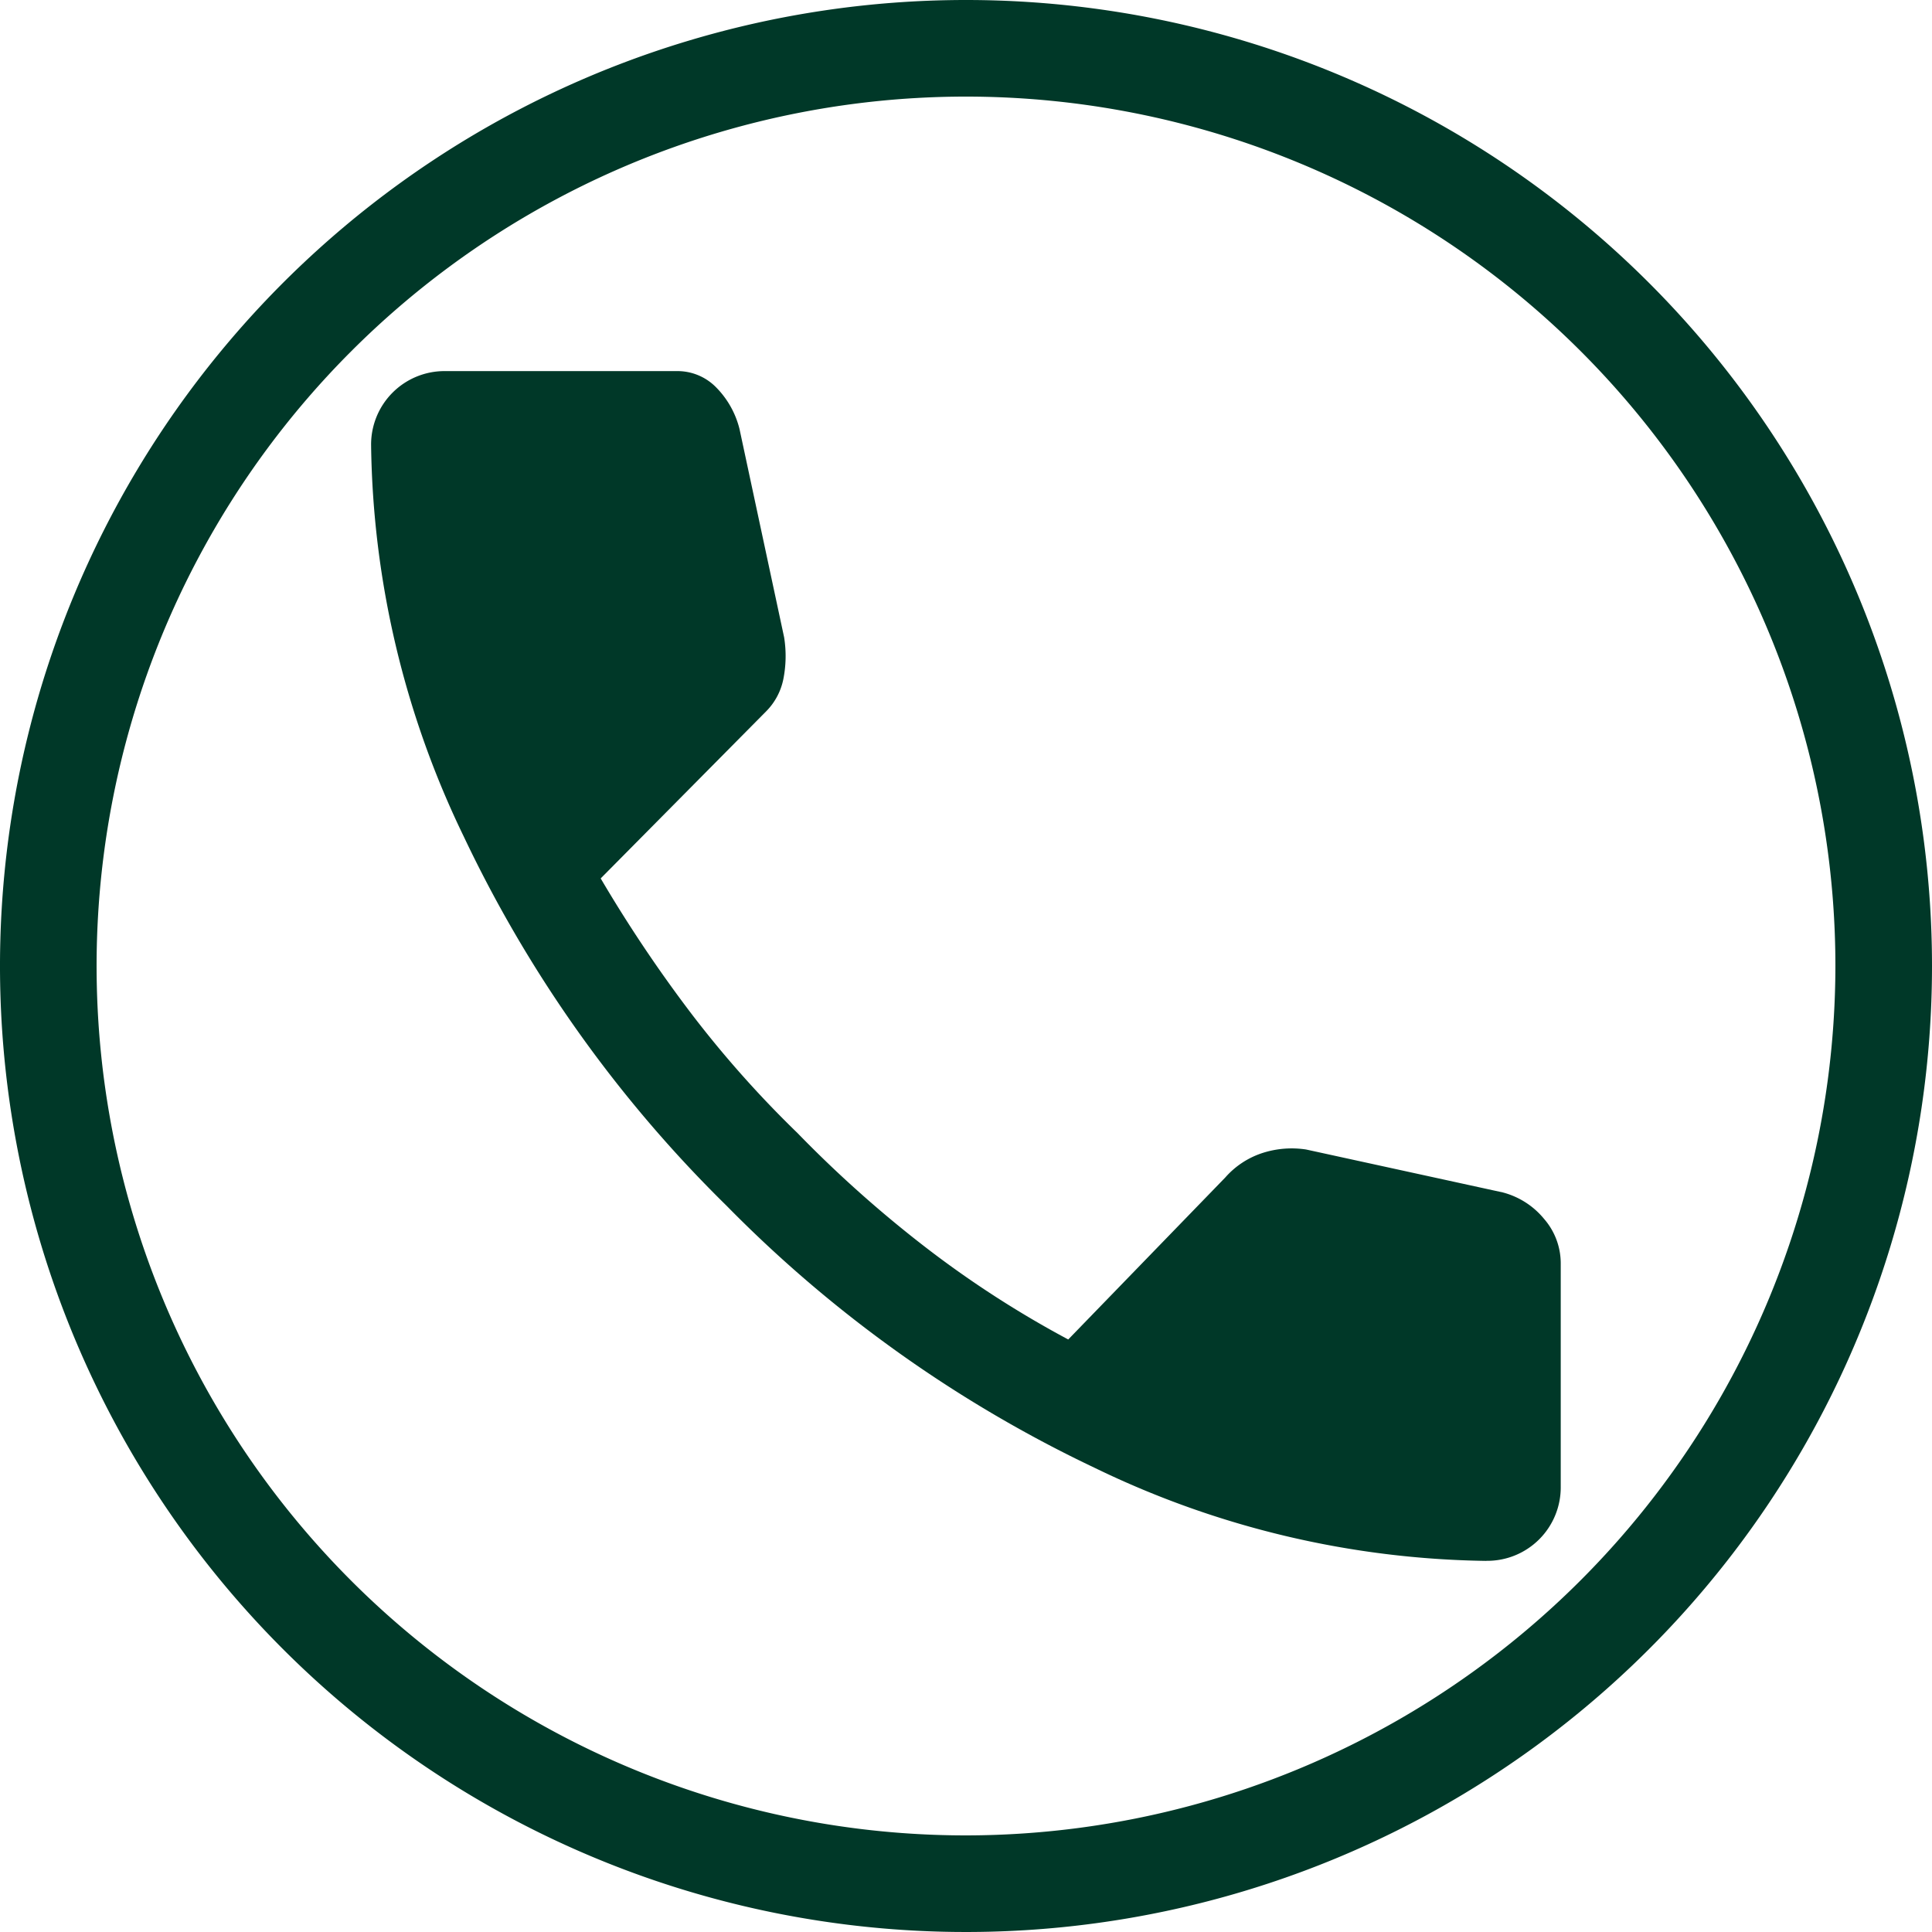
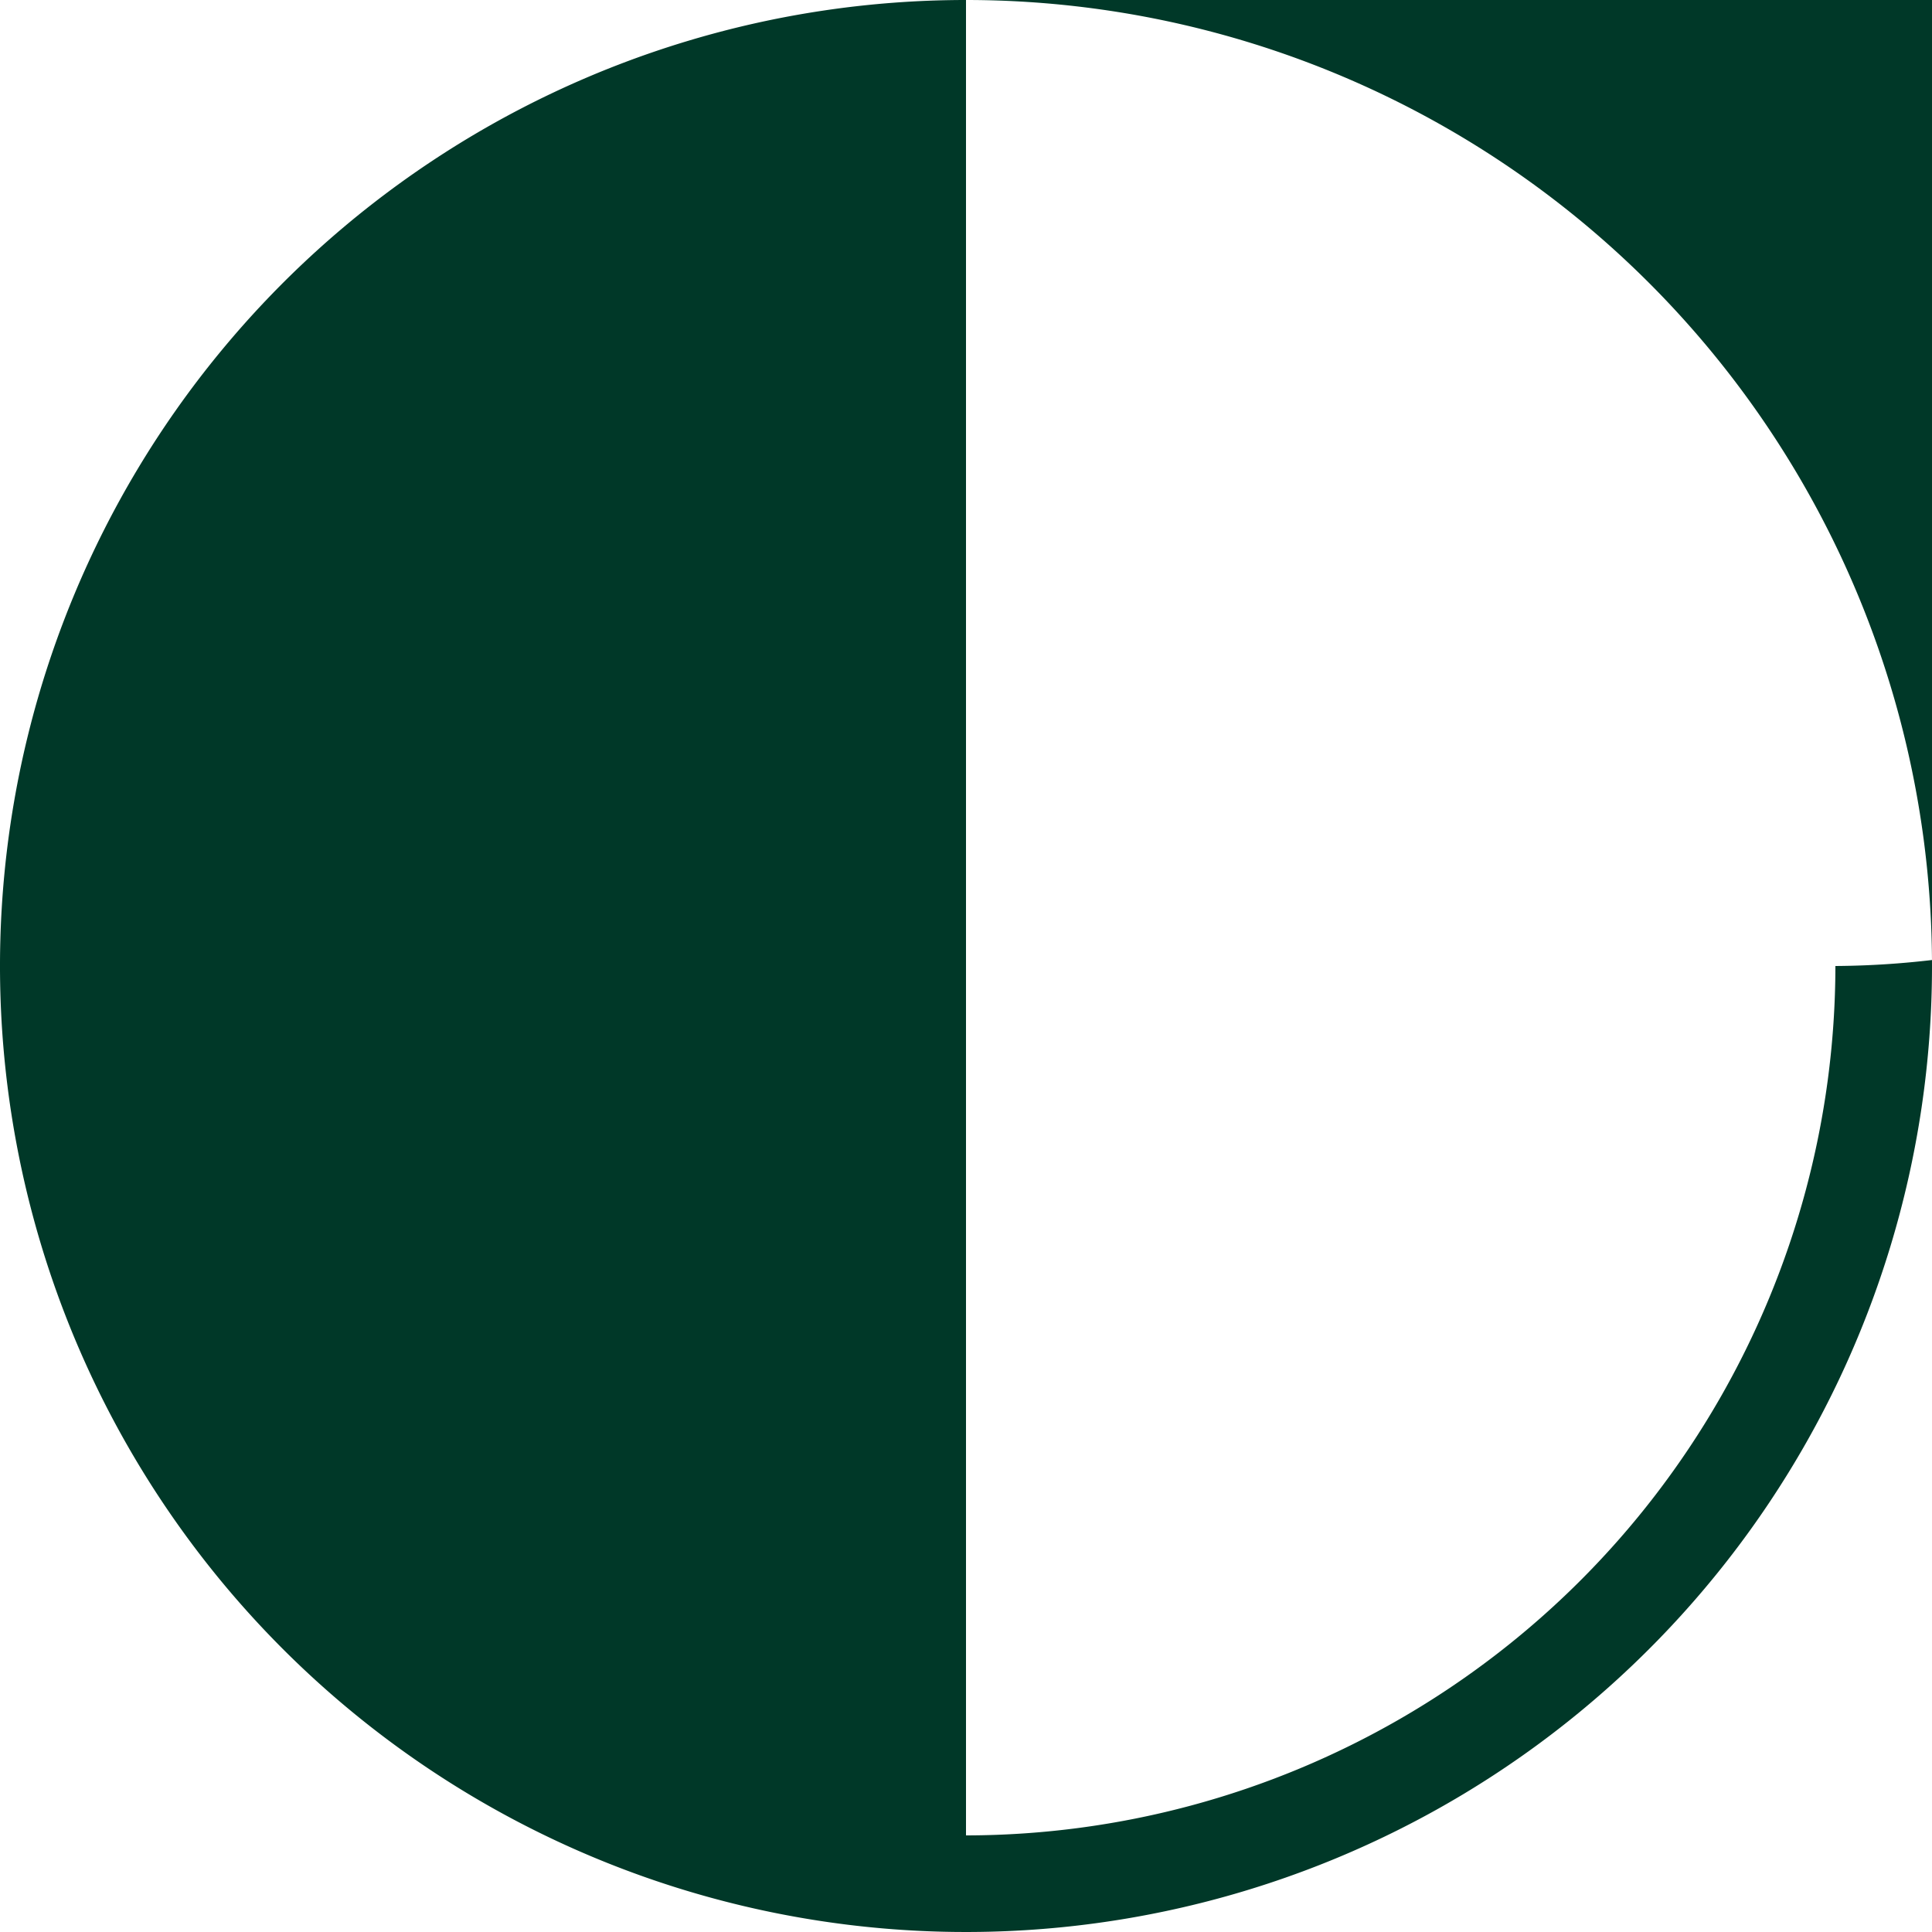
<svg xmlns="http://www.w3.org/2000/svg" width="48" height="48" viewBox="0 0 48 48">
  <defs>
    <style>
      .cls-1 {
        fill: #003828;
      }
    </style>
  </defs>
  <g id="qc-icon-call-now-green" transform="translate(-0.031)">
-     <path id="Path_2206" data-name="Path 2206" class="cls-1" d="M24,0A24,24,0,1,0,48,24,24,24,0,0,0,24,0m0,45.6A21.6,21.6,0,1,1,45.6,24,21.624,21.624,0,0,1,24,45.6" transform="translate(0.031)" />
-     <path id="Path_2207" data-name="Path 2207" class="cls-1" d="M42.712,44.56a22.944,22.944,0,0,1-9.71-2.3,32.136,32.136,0,0,1-9.175-6.528A32.136,32.136,0,0,1,17.3,26.559a22.93,22.93,0,0,1-2.3-9.71A1.824,1.824,0,0,1,16.848,15h5.746a1.343,1.343,0,0,1,.985.411,2.235,2.235,0,0,1,.574,1.028l1.108,5.173a2.941,2.941,0,0,1-.02,1.046,1.578,1.578,0,0,1-.431.8l-4.106,4.146a34.3,34.3,0,0,0,2.258,3.367,26.633,26.633,0,0,0,2.628,2.956,29.912,29.912,0,0,0,3.2,2.853,25.439,25.439,0,0,0,3.53,2.279l3.9-4.023a2.091,2.091,0,0,1,.944-.616,2.367,2.367,0,0,1,1.066-.081l4.884,1.066a1.973,1.973,0,0,1,1.028.658,1.683,1.683,0,0,1,.414,1.106v5.542a1.825,1.825,0,0,1-1.847,1.847" transform="translate(-5.749 -5.78)" />
+     <path id="Path_2206" data-name="Path 2206" class="cls-1" d="M24,0A24,24,0,1,0,48,24,24,24,0,0,0,24,0A21.6,21.6,0,1,1,45.6,24,21.624,21.624,0,0,1,24,45.6" transform="translate(0.031)" />
  </g>
</svg>